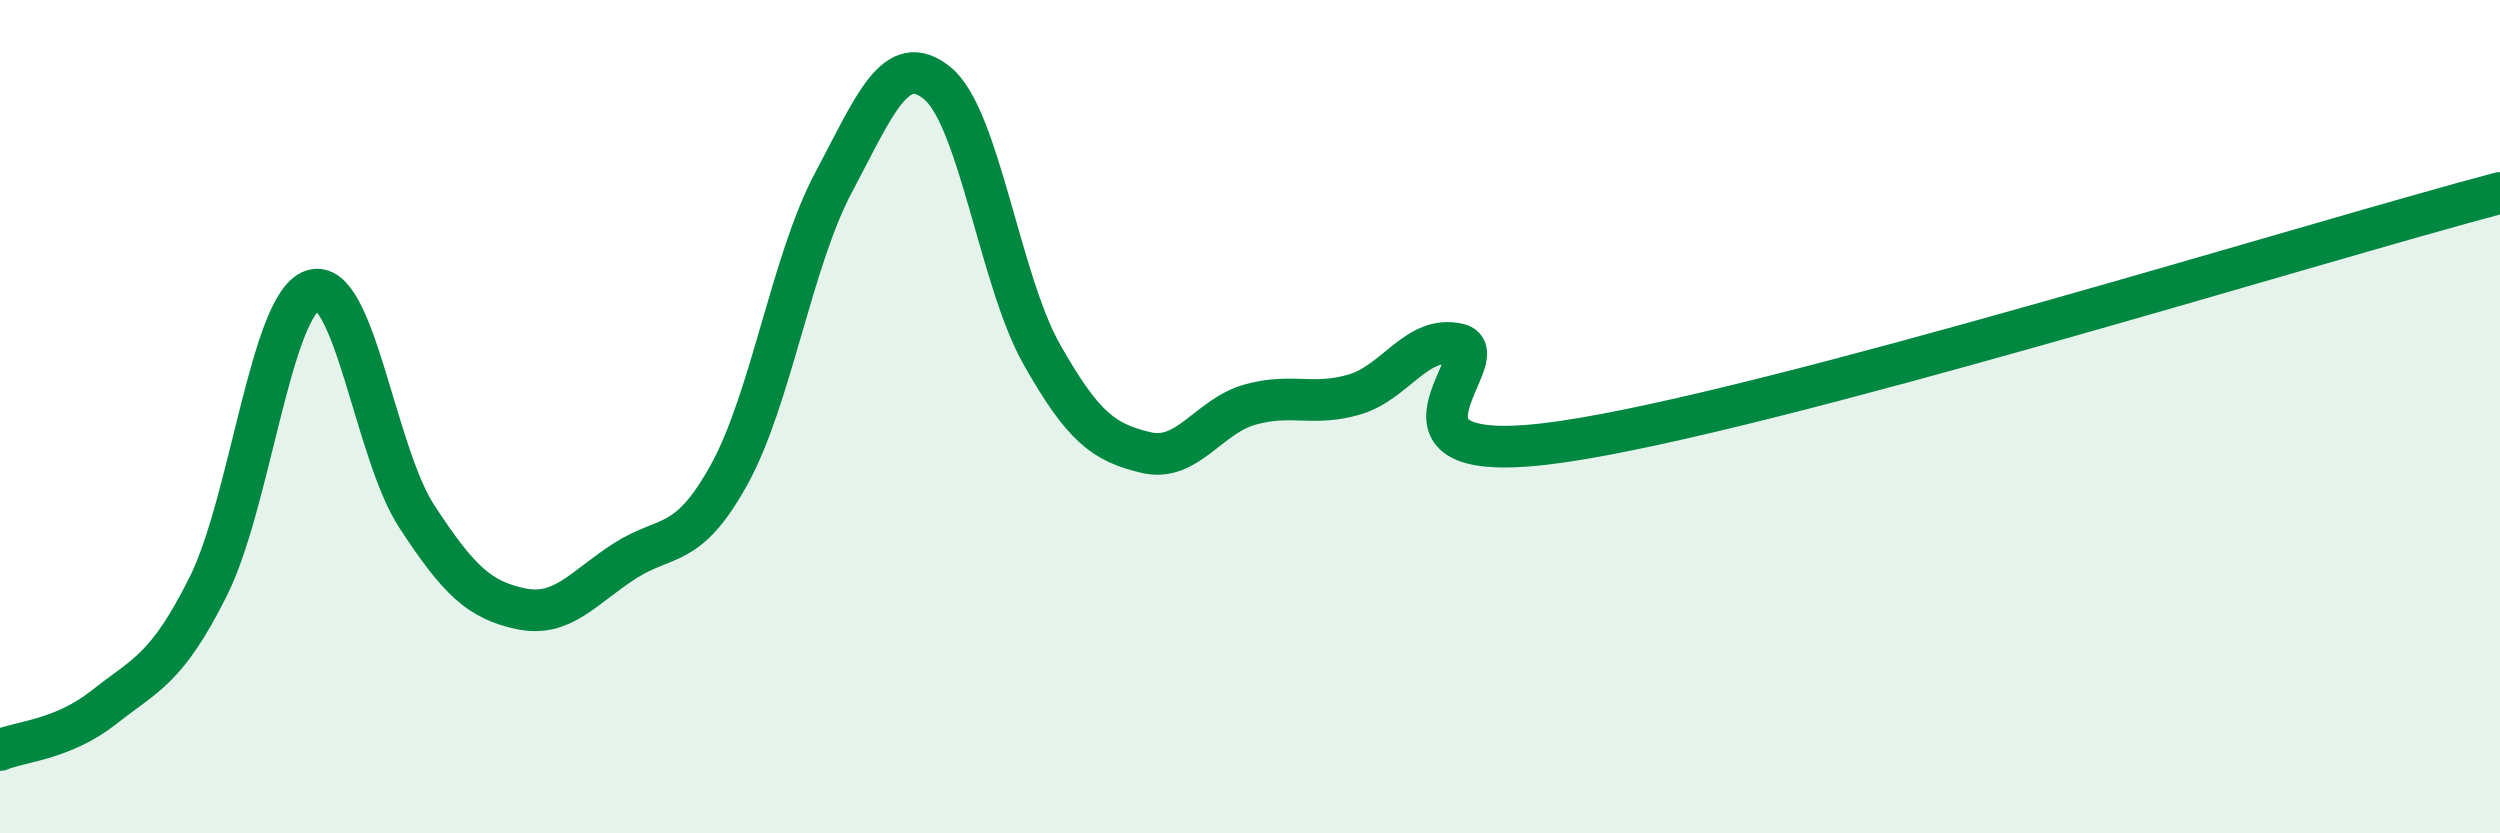
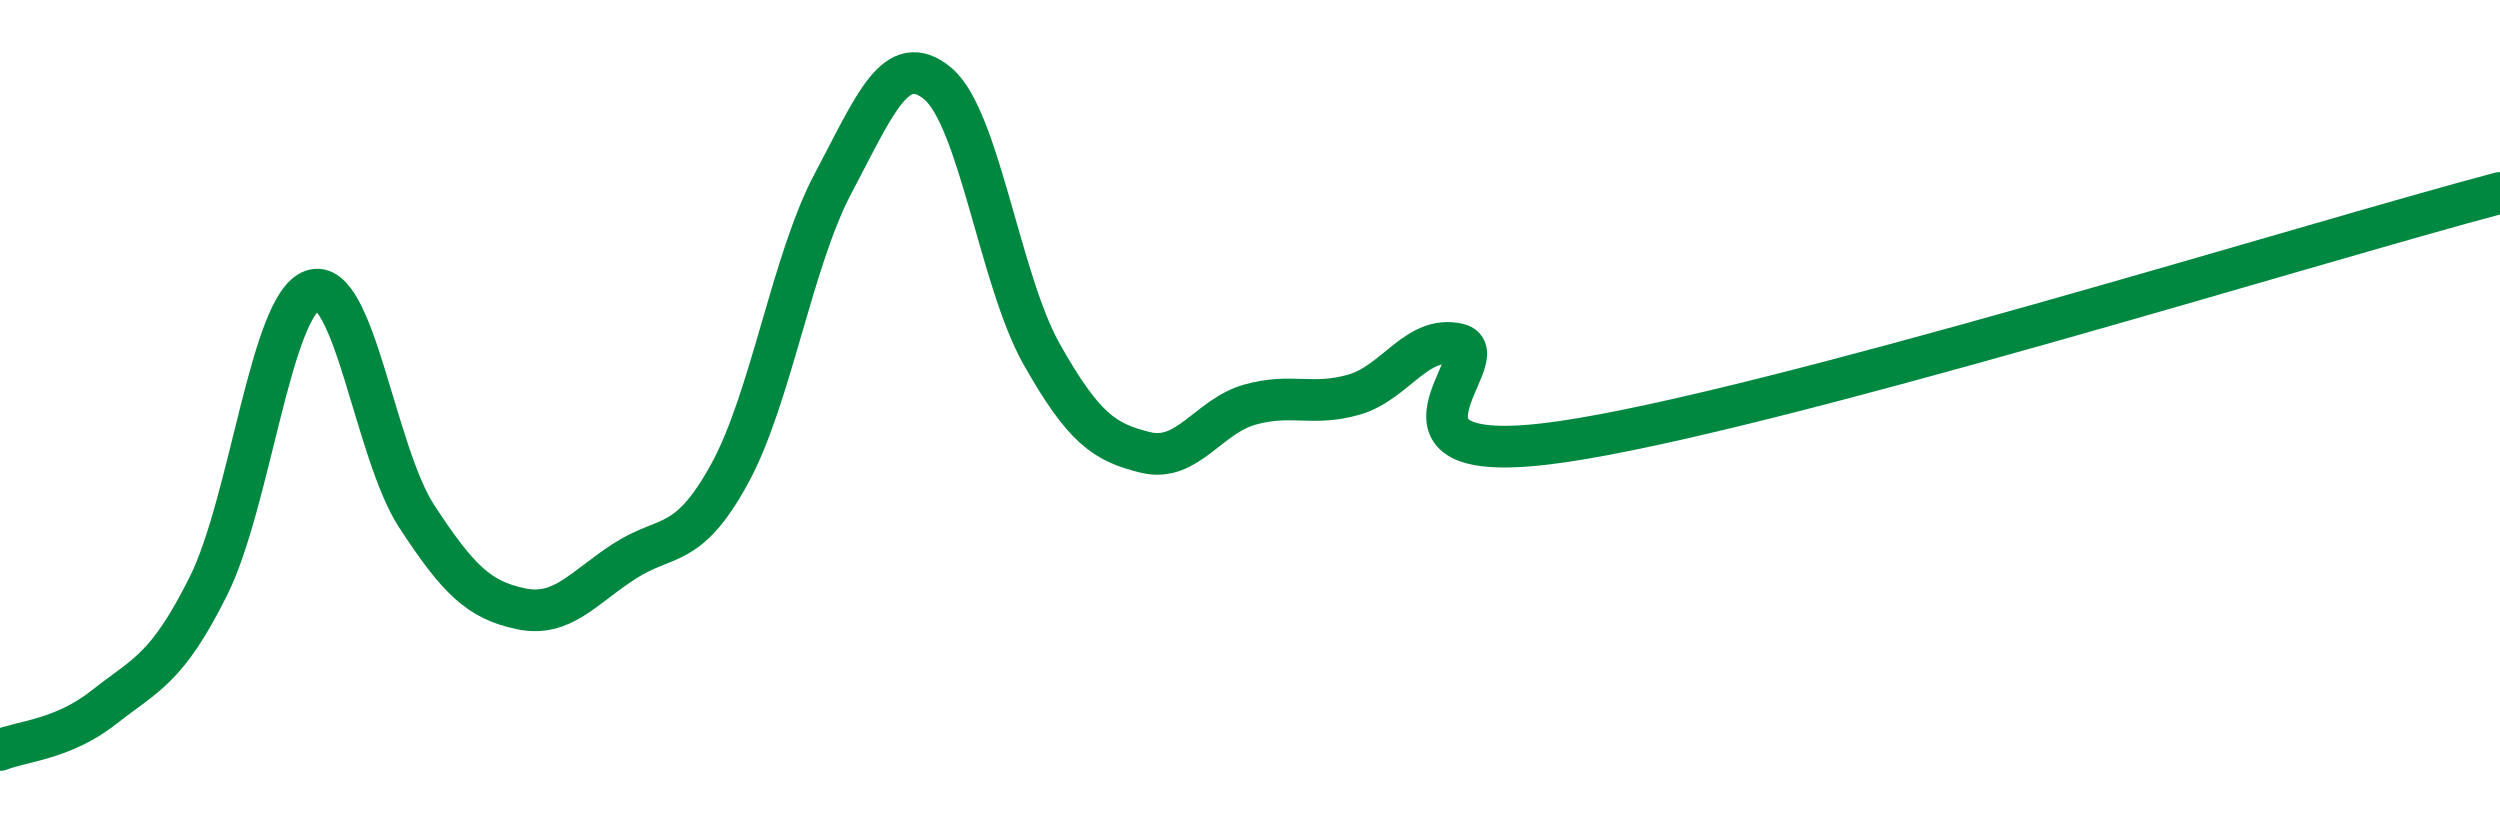
<svg xmlns="http://www.w3.org/2000/svg" width="60" height="20" viewBox="0 0 60 20">
-   <path d="M 0,18 C 0.5,17.79 1.5,17.76 2.5,16.97 C 3.5,16.18 4,16.07 5,14.07 C 6,12.07 6.5,7.31 7.5,6.97 C 8.5,6.63 9,10.86 10,12.39 C 11,13.92 11.5,14.4 12.5,14.61 C 13.5,14.82 14,14.1 15,13.46 C 16,12.82 16.5,13.2 17.5,11.39 C 18.5,9.58 19,6.27 20,4.39 C 21,2.51 21.5,1.18 22.5,2 C 23.5,2.82 24,6.73 25,8.5 C 26,10.27 26.5,10.62 27.5,10.86 C 28.5,11.1 29,9.99 30,9.71 C 31,9.43 31.5,9.76 32.5,9.47 C 33.5,9.18 34,8.03 35,8.26 C 36,8.49 32.5,11.33 37.5,10.6 C 42.5,9.87 55.5,5.82 60,4.63L60 20L0 20Z" fill="#008740" opacity="0.1" stroke-linecap="round" stroke-linejoin="round" />
  <path d="M 0,18 C 0.5,17.79 1.5,17.76 2.5,16.97 C 3.5,16.18 4,16.07 5,14.07 C 6,12.07 6.5,7.31 7.5,6.97 C 8.5,6.63 9,10.86 10,12.39 C 11,13.92 11.5,14.4 12.5,14.61 C 13.5,14.82 14,14.1 15,13.46 C 16,12.82 16.5,13.2 17.5,11.39 C 18.5,9.58 19,6.27 20,4.39 C 21,2.51 21.5,1.18 22.5,2 C 23.5,2.82 24,6.73 25,8.5 C 26,10.27 26.5,10.62 27.5,10.86 C 28.5,11.1 29,9.99 30,9.71 C 31,9.43 31.5,9.76 32.5,9.47 C 33.5,9.18 34,8.03 35,8.26 C 36,8.49 32.5,11.33 37.5,10.6 C 42.5,9.87 55.5,5.82 60,4.63" stroke="#008740" stroke-width="1" fill="none" stroke-linecap="round" stroke-linejoin="round" />
</svg>